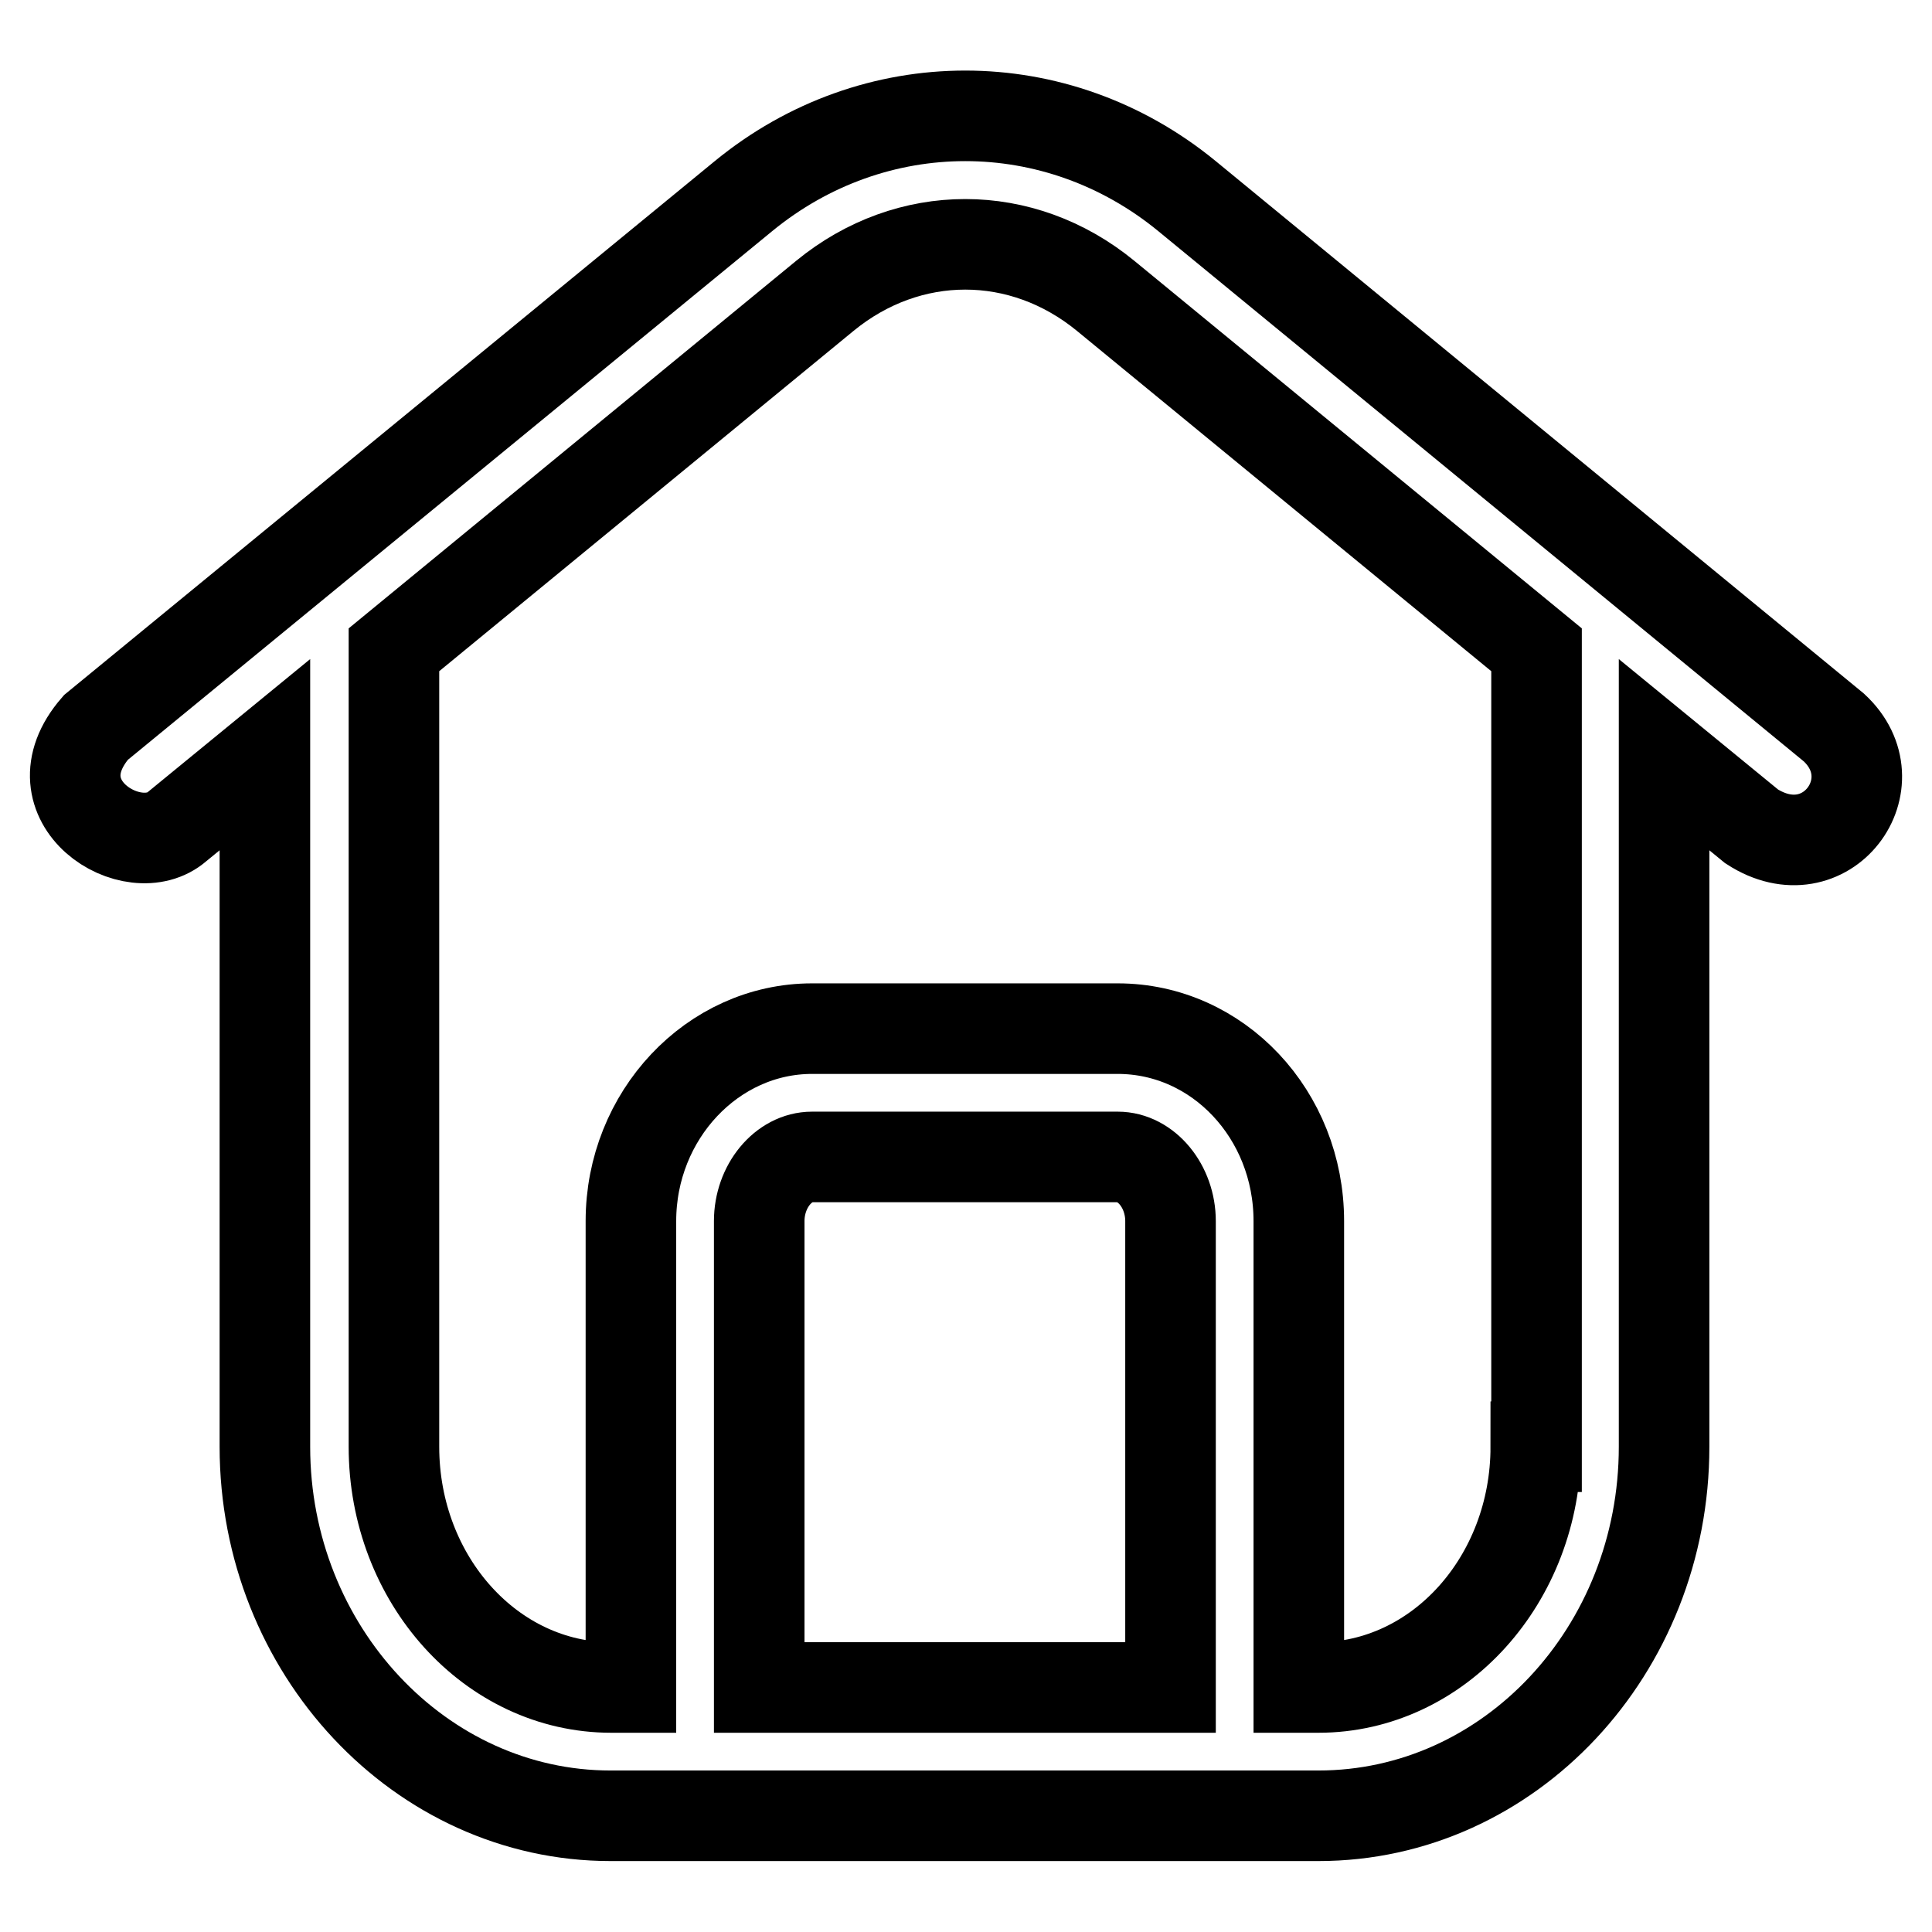
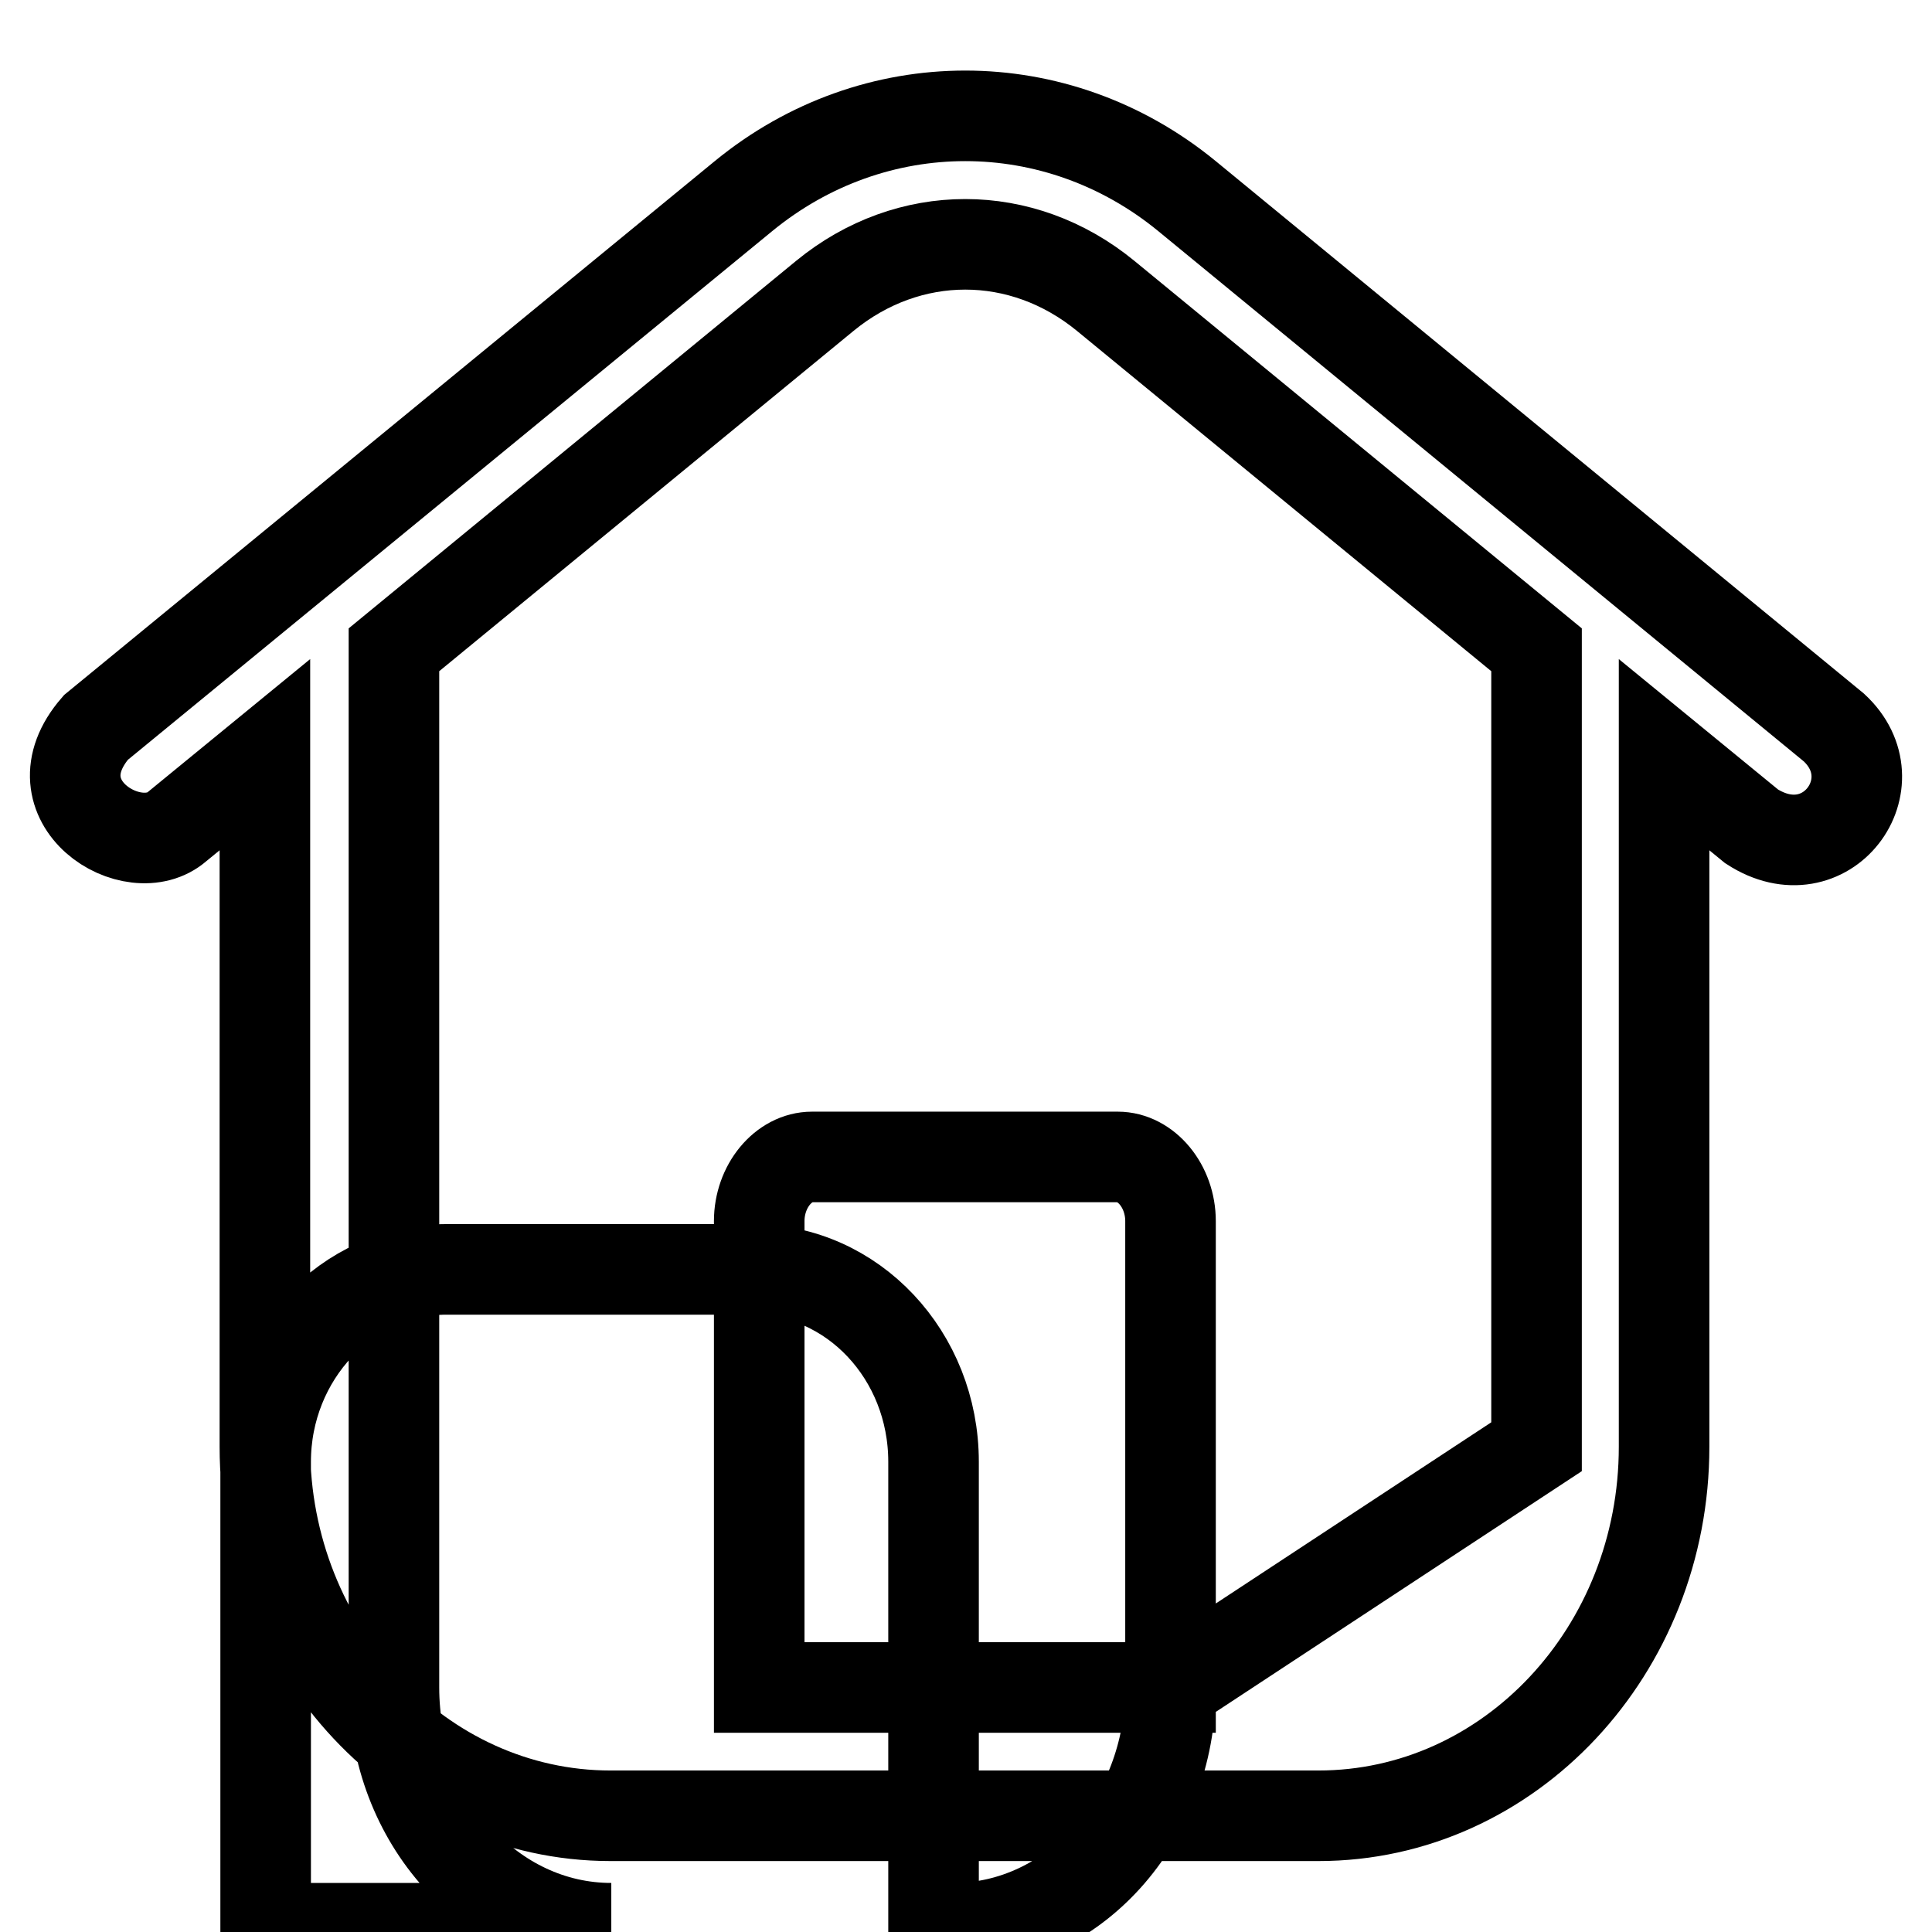
<svg xmlns="http://www.w3.org/2000/svg" version="1.1" x="0px" y="0px" viewBox="0 0 256 256" enable-background="new 0 0 256 256" xml:space="preserve">
  <g>
-     <path stroke-width="12" fill-opacity="0" stroke="#000000" d="M243,96.4l-85.7-70.4c-17.3-14.2-41.5-14.2-58.8,0L12.7,96.4c-8.5,9.8,5,18.2,10.8,13.1l0,0l11.6-9.5v91.7 c0,26.9,20.6,48.9,45.8,48.9h93.8c25.3,0,45.8-21.9,45.8-48.9v-91.7l11.6,9.5C242,115.9,250.9,103.7,243,96.4z M155.1,223.6h-54.5 v-61.8c0-4.6,3.2-8.5,7-8.5h40.5c3.8,0,7,3.9,7,8.5V223.6z M203.5,191.7c0,17.6-12.9,31.9-28.8,31.9h-2.6v-61.8 c0-14.1-10.7-25.5-24-25.5h-40.5c-13.2,0-24,11.5-24,25.5v61.8H81c-15.9,0-28.8-14.3-28.8-31.9V86.1l57.1-46.9 c11.1-9.1,26.1-9.1,37.2,0l57.1,46.9V191.7z" />
+     <path stroke-width="12" fill-opacity="0" stroke="#000000" d="M243,96.4l-85.7-70.4c-17.3-14.2-41.5-14.2-58.8,0L12.7,96.4c-8.5,9.8,5,18.2,10.8,13.1l0,0l11.6-9.5v91.7 c0,26.9,20.6,48.9,45.8,48.9h93.8c25.3,0,45.8-21.9,45.8-48.9v-91.7l11.6,9.5C242,115.9,250.9,103.7,243,96.4z M155.1,223.6h-54.5 v-61.8c0-4.6,3.2-8.5,7-8.5h40.5c3.8,0,7,3.9,7,8.5V223.6z c0,17.6-12.9,31.9-28.8,31.9h-2.6v-61.8 c0-14.1-10.7-25.5-24-25.5h-40.5c-13.2,0-24,11.5-24,25.5v61.8H81c-15.9,0-28.8-14.3-28.8-31.9V86.1l57.1-46.9 c11.1-9.1,26.1-9.1,37.2,0l57.1,46.9V191.7z" />
  </g>
</svg>